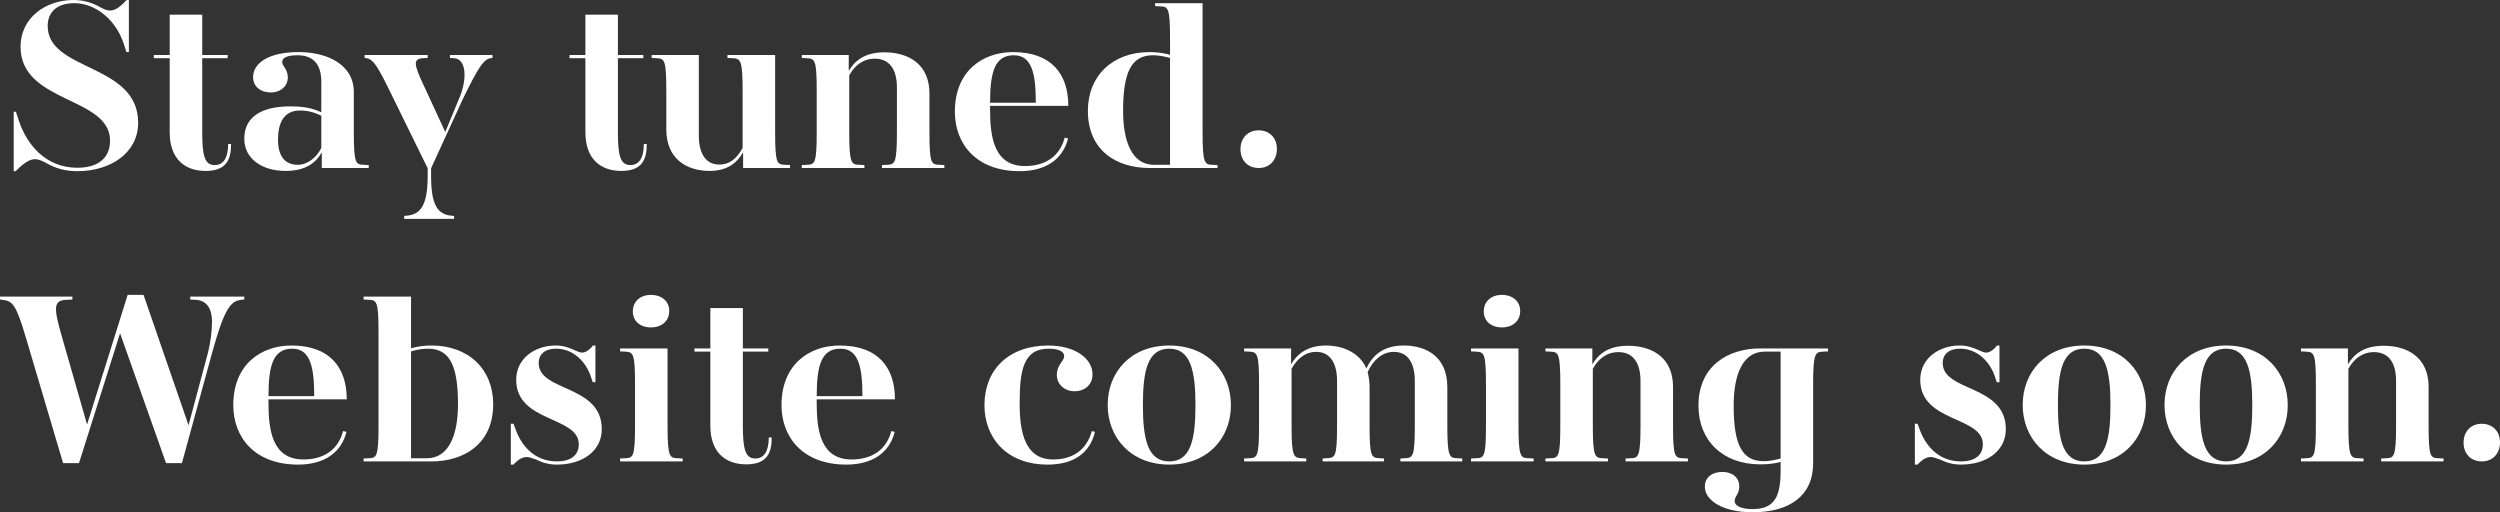
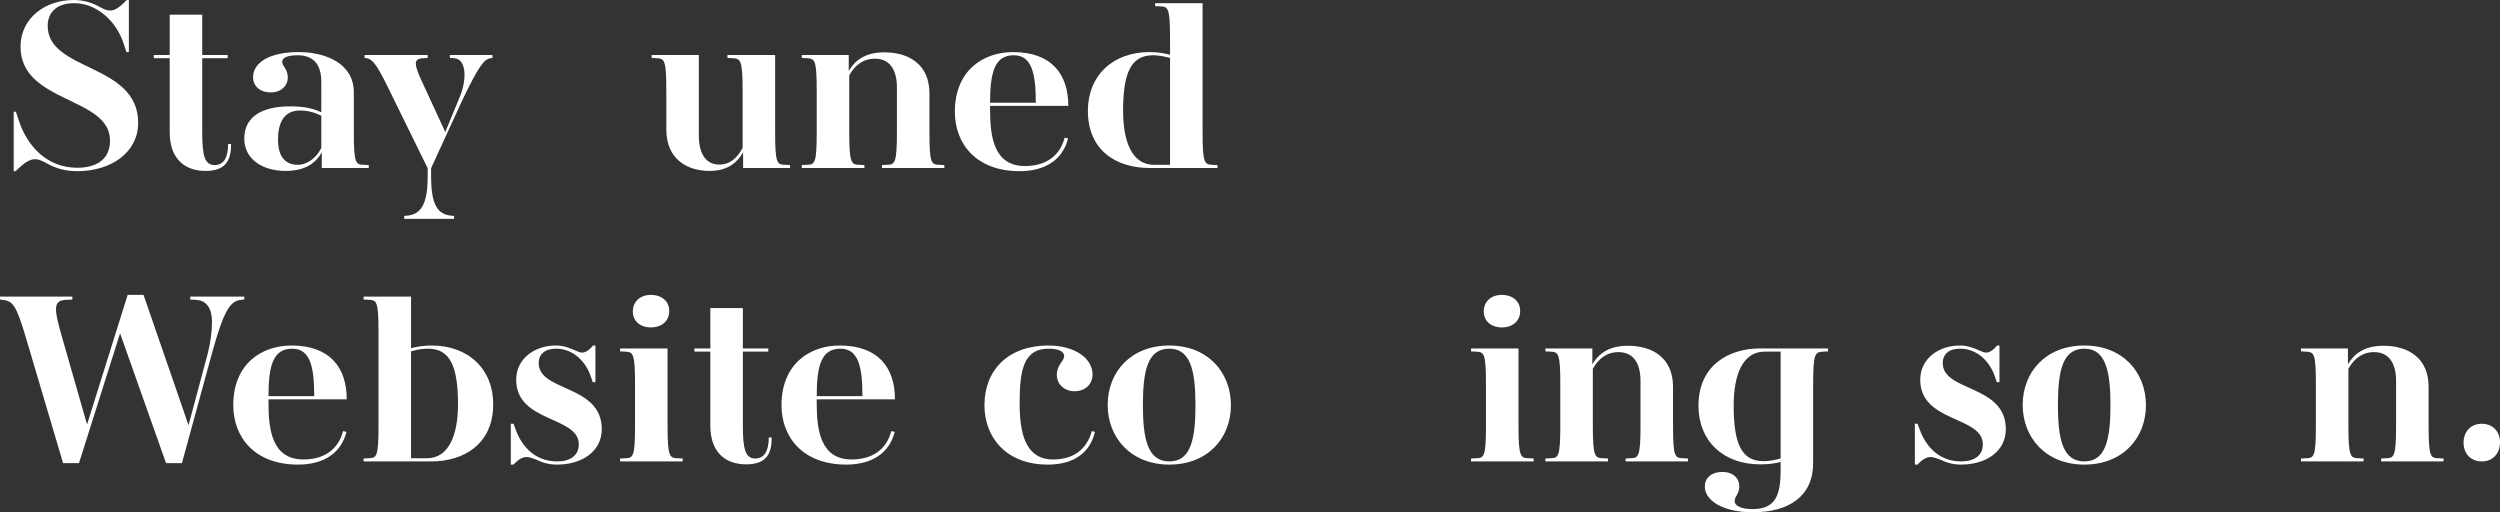
<svg xmlns="http://www.w3.org/2000/svg" id="a" viewBox="0 0 817.921 167.602">
  <rect x="0" y="0" width="817.921" height="167.602" fill="#333333" stroke="none" />
  <defs>
    <style>.b{fill:#fff;stroke-width:0px;}</style>
  </defs>
  <path class="b" d="m25.281,56.002c-3.84,0-7.12-.88-10.24-2.72-1.68-.88-2.64-1.2-3.6-1.2-1.84,0-3.76,1.36-6.32,3.92h-.64v-19.44h.72l.96,2.88c2.56,7.84,8.8,15.44,19.121,15.44,6.16,0,10.72-2.64,10.72-8.88,0-14.48-29.281-12.161-29.281-30.721C6.72,5.92,14.8,0,24.081,0c3.36,0,6.24.96,8.64,2.32,1.36.72,2.16,1.12,3.28,1.12,1.52,0,3.04-.88,5.44-3.44h.72v17.041h-.8l-.88-2.72C38.001,6.72,31.521,1.04,24.241,1.04c-5.52,0-8.64,2.88-8.64,7.44,0,14.96,29.601,12.16,29.601,31.681,0,9.76-8.88,15.84-19.92,15.84Z" />
  <path class="b" d="m75.601,47.121c0,4.96-1.44,8.8-8.32,8.8-7.04,0-11.76-4.16-11.76-12.64v-24.241h-5.2v-1.04h5.2V4.8h10.64v13.2h8.32v1.04h-8.32v24.241c0,7.68.8,10.72,4.08,10.72,2.8,0,4.4-2.24,4.4-6.88h.96Z" />
  <path class="b" d="m105.281,54.961v-5.12c-1.76,3.12-4.96,6.08-11.84,6.08-7.76,0-13.521-4-13.521-10.56,0-7.04,5.601-10.56,14.96-10.56,4.481,0,7.2.56,10.24,1.92v-10.001c0-5.6-2.56-8.64-7.76-8.64-3.52,0-5.04.88-5.04,2.16,0,1.44,1.84,2.32,1.84,5.12,0,2.72-2.24,4.88-5.521,4.88-3.68,0-5.84-2.16-5.84-4.96,0-4.8,5.36-8.24,14.88-8.24,9.04,0,18.08,3.84,18.08,13.12v13.121c0,10.32.64,10.56,3.28,10.64l1.6.08v.96h-15.36Zm-7.84-1.04c3.04,0,6.16-2.32,7.68-5.52v-10.56c-2.16-1.04-4.32-1.68-7.04-1.68-3.68,0-7.12,2.08-7.12,9.52,0,6.16,2.88,8.24,6.48,8.24Z" />
  <path class="b" d="m132.241,71.602v-.96l.88-.08c4.56-.4,6.8-3.6,6.8-12.96v-2.56l-13.36-27.201c-3.36-6.8-4.8-8.56-6.64-8.8l-.64-.08v-.96h20.641v.96l-1.44.08c-3.36.16-3.12,1.92-.08,8.4l7.28,15.76,4.32-10.48c2.88-6.24,2.8-13.44-1.44-13.68l-1.36-.08v-.96h13.92v.96l-.64.08c-2.16.32-3.92,2.72-9.2,13.68l-10.24,22.321v2.56c0,9.36,2.08,12.56,6.64,12.96l.88.08v.96h-16.32Z" />
-   <path class="b" d="m211.601,47.121c0,4.96-1.44,8.8-8.319,8.8-7.041,0-11.761-4.16-11.761-12.64v-24.241h-5.2v-1.04h5.2V4.8h10.641v13.2h8.32v1.04h-8.32v24.241c0,7.68.8,10.72,4.08,10.72,2.8,0,4.399-2.24,4.399-6.88h.96Z" />
  <path class="b" d="m243.121,54.961v-5.12c-1.84,3.12-4.801,6.08-10.961,6.08-7.439,0-14.16-3.92-14.16-13.52v-12.721c0-10.32-.64-10.48-3.2-10.64l-1.6-.08v-.96h15.44v26.321c0,6.32,2.56,9.52,6.64,9.52,3.681,0,5.921-2.24,7.681-5.44v-18.721c0-10.32-.72-10.48-3.36-10.64l-1.6-.08v-.96h15.601v25.281c0,10.32.64,10.56,3.279,10.64l1.601.08v.96h-15.36Z" />
  <path class="b" d="m288.562,54.961v-.96l1.6-.08c2.56-.08,3.28-.32,3.28-10.64v-14.641c0-6-2.481-9.44-7.2-9.44-3.84,0-6.561,2.16-8.4,5.44v18.641c0,10.32.72,10.56,3.36,10.64l1.6.08v.96h-20.48v-.96l1.601-.08c2.64-.08,3.279-.32,3.279-10.64v-13.601c0-10.32-.64-10.48-3.279-10.64l-1.601-.08v-.96h15.36v5.2c1.92-3.2,5.04-6.08,11.681-6.08,7.84,0,14.72,3.84,14.72,13.44v12.72c0,10.32.641,10.56,3.28,10.64l1.601.08v.96h-20.4Z" />
  <path class="b" d="m333.601,56.002c-14.32,0-21.2-9.04-21.2-19.44,0-13.521,9.28-19.52,19.04-19.52,12.48,0,18.08,7.12,18.08,17.601h-25.601v1.36c0,8.96,1.36,18.32,11.44,18.32,6.481,0,11.36-3.04,12.961-9.28l1.119.24c-1.68,6.8-7.279,10.72-15.84,10.72Zm-1.92-37.921c-6.16,0-7.761,5.36-7.761,15.521h14.961c0-9.521-1.28-15.521-7.2-15.521Z" />
  <path class="b" d="m376.081,54.961c-10.801,0-20.16-5.68-20.16-18.72,0-11.44,8.08-19.201,20.16-19.201,2.08,0,4.4.24,6.72.88v-5.2c0-10.32-.64-10.56-3.279-10.64l-1.601-.08v-.96h15.521v42.241c0,10.32.72,10.56,3.28,10.64l1.6.08v.96h-22.24Zm6.72-36.001c-2.08-.56-3.84-.88-5.6-.88-7.12,0-9.761,5.68-9.761,18.161,0,10.16,2.96,17.68,10.08,17.68h5.28V18.96Z" />
-   <path class="b" d="m411.841,54.961c-3.601,0-6-2.48-6-6.16,0-3.6,2.399-6.16,5.92-6.16,3.6,0,6,2.48,6,6.08,0,3.68-2.4,6.24-5.92,6.24Z" />
+   <path class="b" d="m411.841,54.961Z" />
  <path class="b" d="m54.321,151.522l-15.04-42.481-13.44,42.481h-5.2l-12.001-40.481c-3.44-11.68-4.48-12.56-8-12.96l-.64-.08v-.96h23.681v.96l-1.84.08c-4.4.16-4.4,2.4-1.52,12.32l8.16,28.481,13.281-42.401h5.2l14.721,42.641,6.32-23.601c.8-3.12,1.36-7.2,1.36-10.24,0-4.16-1.6-7.04-5.44-7.2l-1.68-.08v-.96h17.68v.96l-.88.08c-3.6.32-5.68,2.88-9.76,17.761l-9.76,35.681h-5.2Z" />
  <path class="b" d="m97.52,152.001c-14.32,0-21.201-9.04-21.201-19.44,0-13.521,9.28-19.52,19.041-19.52,12.48,0,18.081,7.12,18.081,17.601h-25.601v1.36c0,8.96,1.36,18.32,11.44,18.32,6.481,0,11.36-3.04,12.96-9.28l1.12.24c-1.68,6.8-7.28,10.72-15.84,10.72Zm-1.92-37.921c-6.16,0-7.76,5.36-7.76,15.521h14.96c0-9.521-1.28-15.521-7.2-15.521Z" />
  <path class="b" d="m141.121,150.961h-22.161v-.96l1.6-.08c2.64-.08,3.28-.32,3.28-10.64v-30.561c0-10.32-.64-10.56-3.28-10.64l-1.6-.08v-.96h15.521v16.88c2.32-.64,4.64-.88,6.72-.88,12.08,0,20.16,7.76,20.16,19.201,0,13.04-9.6,18.72-20.24,18.72Zm-1.04-36.881c-1.76,0-3.52.24-5.6.88v34.961h5.2c7.12,0,10.16-7.52,10.16-17.68,0-12.48-2.64-18.161-9.76-18.161Z" />
  <path class="b" d="m182.24,152.001c-2.4,0-4.481-.48-6.96-1.68-1.2-.4-2.08-.8-2.96-.8-1.36,0-2.801.8-4.32,2.48h-.88v-13.36h.88l.72,1.92c1.681,4.72,5.761,10.4,13.521,10.4,4.24,0,7.12-1.84,7.12-5.6,0-9.28-20.48-7.04-20.48-21.121,0-6.88,6-11.2,12.96-11.2,2.24,0,4.08.56,6.481,1.68.8.32,1.44.64,2.16.64,1.04,0,2.32-.8,3.521-2.32h.8v12.001h-.88l-.641-1.92c-1.68-4.88-5.76-9.04-11.36-9.04-3.6,0-5.68,1.76-5.68,4.72,0,9.44,20.641,6.96,20.641,21.601,0,7.28-6.481,11.6-14.641,11.6Z" />
  <path class="b" d="m202.88,150.961v-.96l1.601-.08c2.64-.08,3.279-.32,3.279-10.64v-13.601c0-10.32-.64-10.48-3.279-10.64l-1.601-.08v-.96h15.521v25.281c0,10.32.72,10.56,3.36,10.64l1.6.08v.96h-20.48Zm10.08-43.841c-3.519,0-5.92-2.08-5.92-5.2,0-3.28,2.4-5.44,5.92-5.44s6,2.08,6,5.28-2.399,5.36-6,5.36Z" />
  <path class="b" d="m252.481,143.121c0,4.96-1.44,8.8-8.319,8.8-7.041,0-11.761-4.16-11.761-12.64v-24.241h-5.2v-1.04h5.2v-13.2h10.641v13.2h8.32v1.04h-8.32v24.241c0,7.68.8,10.72,4.08,10.72,2.8,0,4.399-2.24,4.399-6.88h.96Z" />
  <path class="b" d="m276.881,152.001c-14.32,0-21.2-9.04-21.2-19.44,0-13.521,9.28-19.52,19.04-19.52,12.48,0,18.08,7.12,18.08,17.601h-25.601v1.36c0,8.96,1.36,18.32,11.44,18.32,6.481,0,11.36-3.04,12.96-9.28l1.12.24c-1.68,6.8-7.279,10.72-15.84,10.72Zm-1.92-37.921c-6.16,0-7.761,5.36-7.761,15.521h14.961c0-9.521-1.28-15.521-7.2-15.521Z" />
  <path class="b" d="m342.8,152.001c-13.76,0-20.72-9.04-20.72-19.44,0-11.6,7.92-19.52,20.88-19.52,8.881,0,14.48,4.32,14.48,9.44,0,3.28-2.4,5.52-5.92,5.52-3.2,0-5.761-2.24-5.761-5.36,0-3.36,2.4-4.4,2.4-6.16,0-1.2-1.28-2.4-5.12-2.4-8.4,0-9.44,7.52-9.44,17.92,0,9.68,1.841,18.32,10.961,18.32,6.319,0,10.96-3.04,12.64-9.28l1.04.24c-1.6,6.88-6.96,10.72-15.44,10.72Z" />
  <path class="b" d="m382.56,152.001c-12.641,0-20.16-8.88-20.16-19.52,0-10.72,7.519-19.44,20.16-19.44s20.16,8.8,20.16,19.52-7.519,19.44-20.16,19.44Zm0-37.921c-6.96,0-8.641,6.88-8.641,18.48,0,11.36,1.681,18.4,8.641,18.4,6.88,0,8.56-6.88,8.56-18.4,0-11.44-1.681-18.48-8.56-18.48Z" />
-   <path class="b" d="m458.161,150.961v-.96l1.44-.08c2.64-.16,3.28-.32,3.28-10.64v-14.641c0-6.24-2.561-9.52-6.801-9.52-4,0-6.88,2.8-8.64,6.64.399,1.52.64,2.96.64,4.88v12.64c0,10.32.64,10.48,3.28,10.64l1.44.08v.96h-20.08v-.96l1.44-.08c2.64-.16,3.279-.32,3.279-10.64v-14.641c0-6.24-2.56-9.52-6.8-9.52-3.6,0-6.24,2.24-8.08,5.52v18.641c0,10.32.72,10.48,3.36,10.64l1.44.08v.96h-20.32v-.96l1.601-.08c2.64-.08,3.279-.32,3.279-10.64v-13.601c0-10.32-.64-10.48-3.279-10.64l-1.601-.08v-.96h15.36v5.2c1.84-3.2,5.2-6.16,11.36-6.16,5.84,0,11.12,2.48,13.28,7.52,2-4.4,5.681-7.52,12.16-7.52,7.601,0,14.32,3.76,14.32,13.601v12.64c0,10.32.72,10.56,3.28,10.64l1.6.08v.96h-20.24Z" />
  <path class="b" d="m481.28,150.961v-.96l1.601-.08c2.64-.08,3.279-.32,3.279-10.64v-13.601c0-10.32-.64-10.48-3.279-10.64l-1.601-.08v-.96h15.521v25.281c0,10.32.72,10.56,3.36,10.64l1.6.08v.96h-20.48Zm10.08-43.841c-3.519,0-5.92-2.08-5.92-5.2,0-3.28,2.4-5.44,5.92-5.44s6,2.08,6,5.28-2.399,5.36-6,5.36Z" />
  <path class="b" d="m531.841,150.961v-.96l1.6-.08c2.56-.08,3.28-.32,3.28-10.64v-14.641c0-6-2.481-9.44-7.2-9.44-3.84,0-6.561,2.16-8.4,5.44v18.641c0,10.32.72,10.56,3.36,10.64l1.6.08v.96h-20.48v-.96l1.601-.08c2.64-.08,3.279-.32,3.279-10.64v-13.601c0-10.32-.64-10.48-3.279-10.64l-1.601-.08v-.96h15.36v5.2c1.92-3.2,5.04-6.08,11.681-6.08,7.84,0,14.72,3.84,14.72,13.44v12.72c0,10.32.641,10.56,3.28,10.64l1.601.08v.96h-20.4Z" />
  <path class="b" d="m557.761,159.202c0-2.72,2-4.8,5.84-4.8,3.2,0,5.44,1.92,5.44,4.72,0,2.64-1.52,3.12-1.52,4.88,0,1.28,1.76,2.56,5.84,2.56,7.521,0,9.2-4.481,9.2-12.8v-2.64c-2.319.64-4.479.8-6.72.8-12.08,0-20.16-7.68-20.16-19.2,0-12.96,9.6-18.721,20.16-18.721h22.24v.96l-1.6.08c-2.561.16-3.28.32-3.28,10.64v25.841c0,10.8-7.84,16.081-19.841,16.081-9.76,0-15.6-3.92-15.6-8.4Zm24.8-44.161h-5.2c-7.2,0-10.16,7.52-10.16,17.681,0,12.56,2.641,18.16,9.761,18.16,1.84,0,3.519-.32,5.6-.88v-34.961Z" />
  <path class="b" d="m641.601,152.001c-2.4,0-4.481-.48-6.96-1.68-1.2-.4-2.08-.8-2.96-.8-1.36,0-2.801.8-4.32,2.48h-.88v-13.36h.88l.72,1.92c1.681,4.72,5.761,10.4,13.521,10.4,4.24,0,7.12-1.84,7.12-5.6,0-9.28-20.48-7.04-20.48-21.121,0-6.88,6-11.2,12.96-11.2,2.24,0,4.08.56,6.481,1.68.8.32,1.44.64,2.16.64,1.04,0,2.32-.8,3.521-2.32h.8v12.001h-.88l-.641-1.92c-1.68-4.88-5.76-9.04-11.36-9.04-3.6,0-5.68,1.76-5.68,4.72,0,9.44,20.641,6.96,20.641,21.601,0,7.28-6.481,11.6-14.641,11.6Z" />
  <path class="b" d="m681.921,152.001c-12.641,0-20.16-8.88-20.16-19.52,0-10.72,7.519-19.44,20.16-19.44s20.16,8.8,20.16,19.52-7.519,19.44-20.16,19.44Zm0-37.921c-6.96,0-8.641,6.88-8.641,18.48,0,11.36,1.681,18.4,8.641,18.4,6.88,0,8.56-6.88,8.56-18.4,0-11.44-1.681-18.48-8.56-18.48Z" />
-   <path class="b" d="m728.32,152.001c-12.641,0-20.16-8.88-20.16-19.52,0-10.72,7.519-19.44,20.16-19.44s20.16,8.8,20.16,19.52-7.519,19.44-20.16,19.44Zm0-37.921c-6.96,0-8.641,6.88-8.641,18.48,0,11.36,1.681,18.4,8.641,18.4,6.88,0,8.56-6.88,8.56-18.4,0-11.44-1.681-18.48-8.56-18.48Z" />
  <path class="b" d="m779.04,150.961v-.96l1.601-.08c2.56-.08,3.28-.32,3.28-10.64v-14.641c0-6-2.481-9.44-7.2-9.44-3.84,0-6.561,2.16-8.4,5.44v18.641c0,10.32.72,10.56,3.36,10.64l1.6.08v.96h-20.48v-.96l1.601-.08c2.64-.08,3.279-.32,3.279-10.64v-13.601c0-10.32-.64-10.48-3.279-10.64l-1.601-.08v-.96h15.36v5.2c1.92-3.2,5.04-6.08,11.681-6.08,7.84,0,14.72,3.84,14.72,13.44v12.72c0,10.32.641,10.56,3.28,10.64l1.601.08v.96h-20.401Z" />
  <path class="b" d="m812.001,150.961c-3.601,0-6-2.48-6-6.16,0-3.6,2.399-6.16,5.92-6.16,3.6,0,6,2.48,6,6.08,0,3.68-2.4,6.24-5.92,6.24Z" />
</svg>